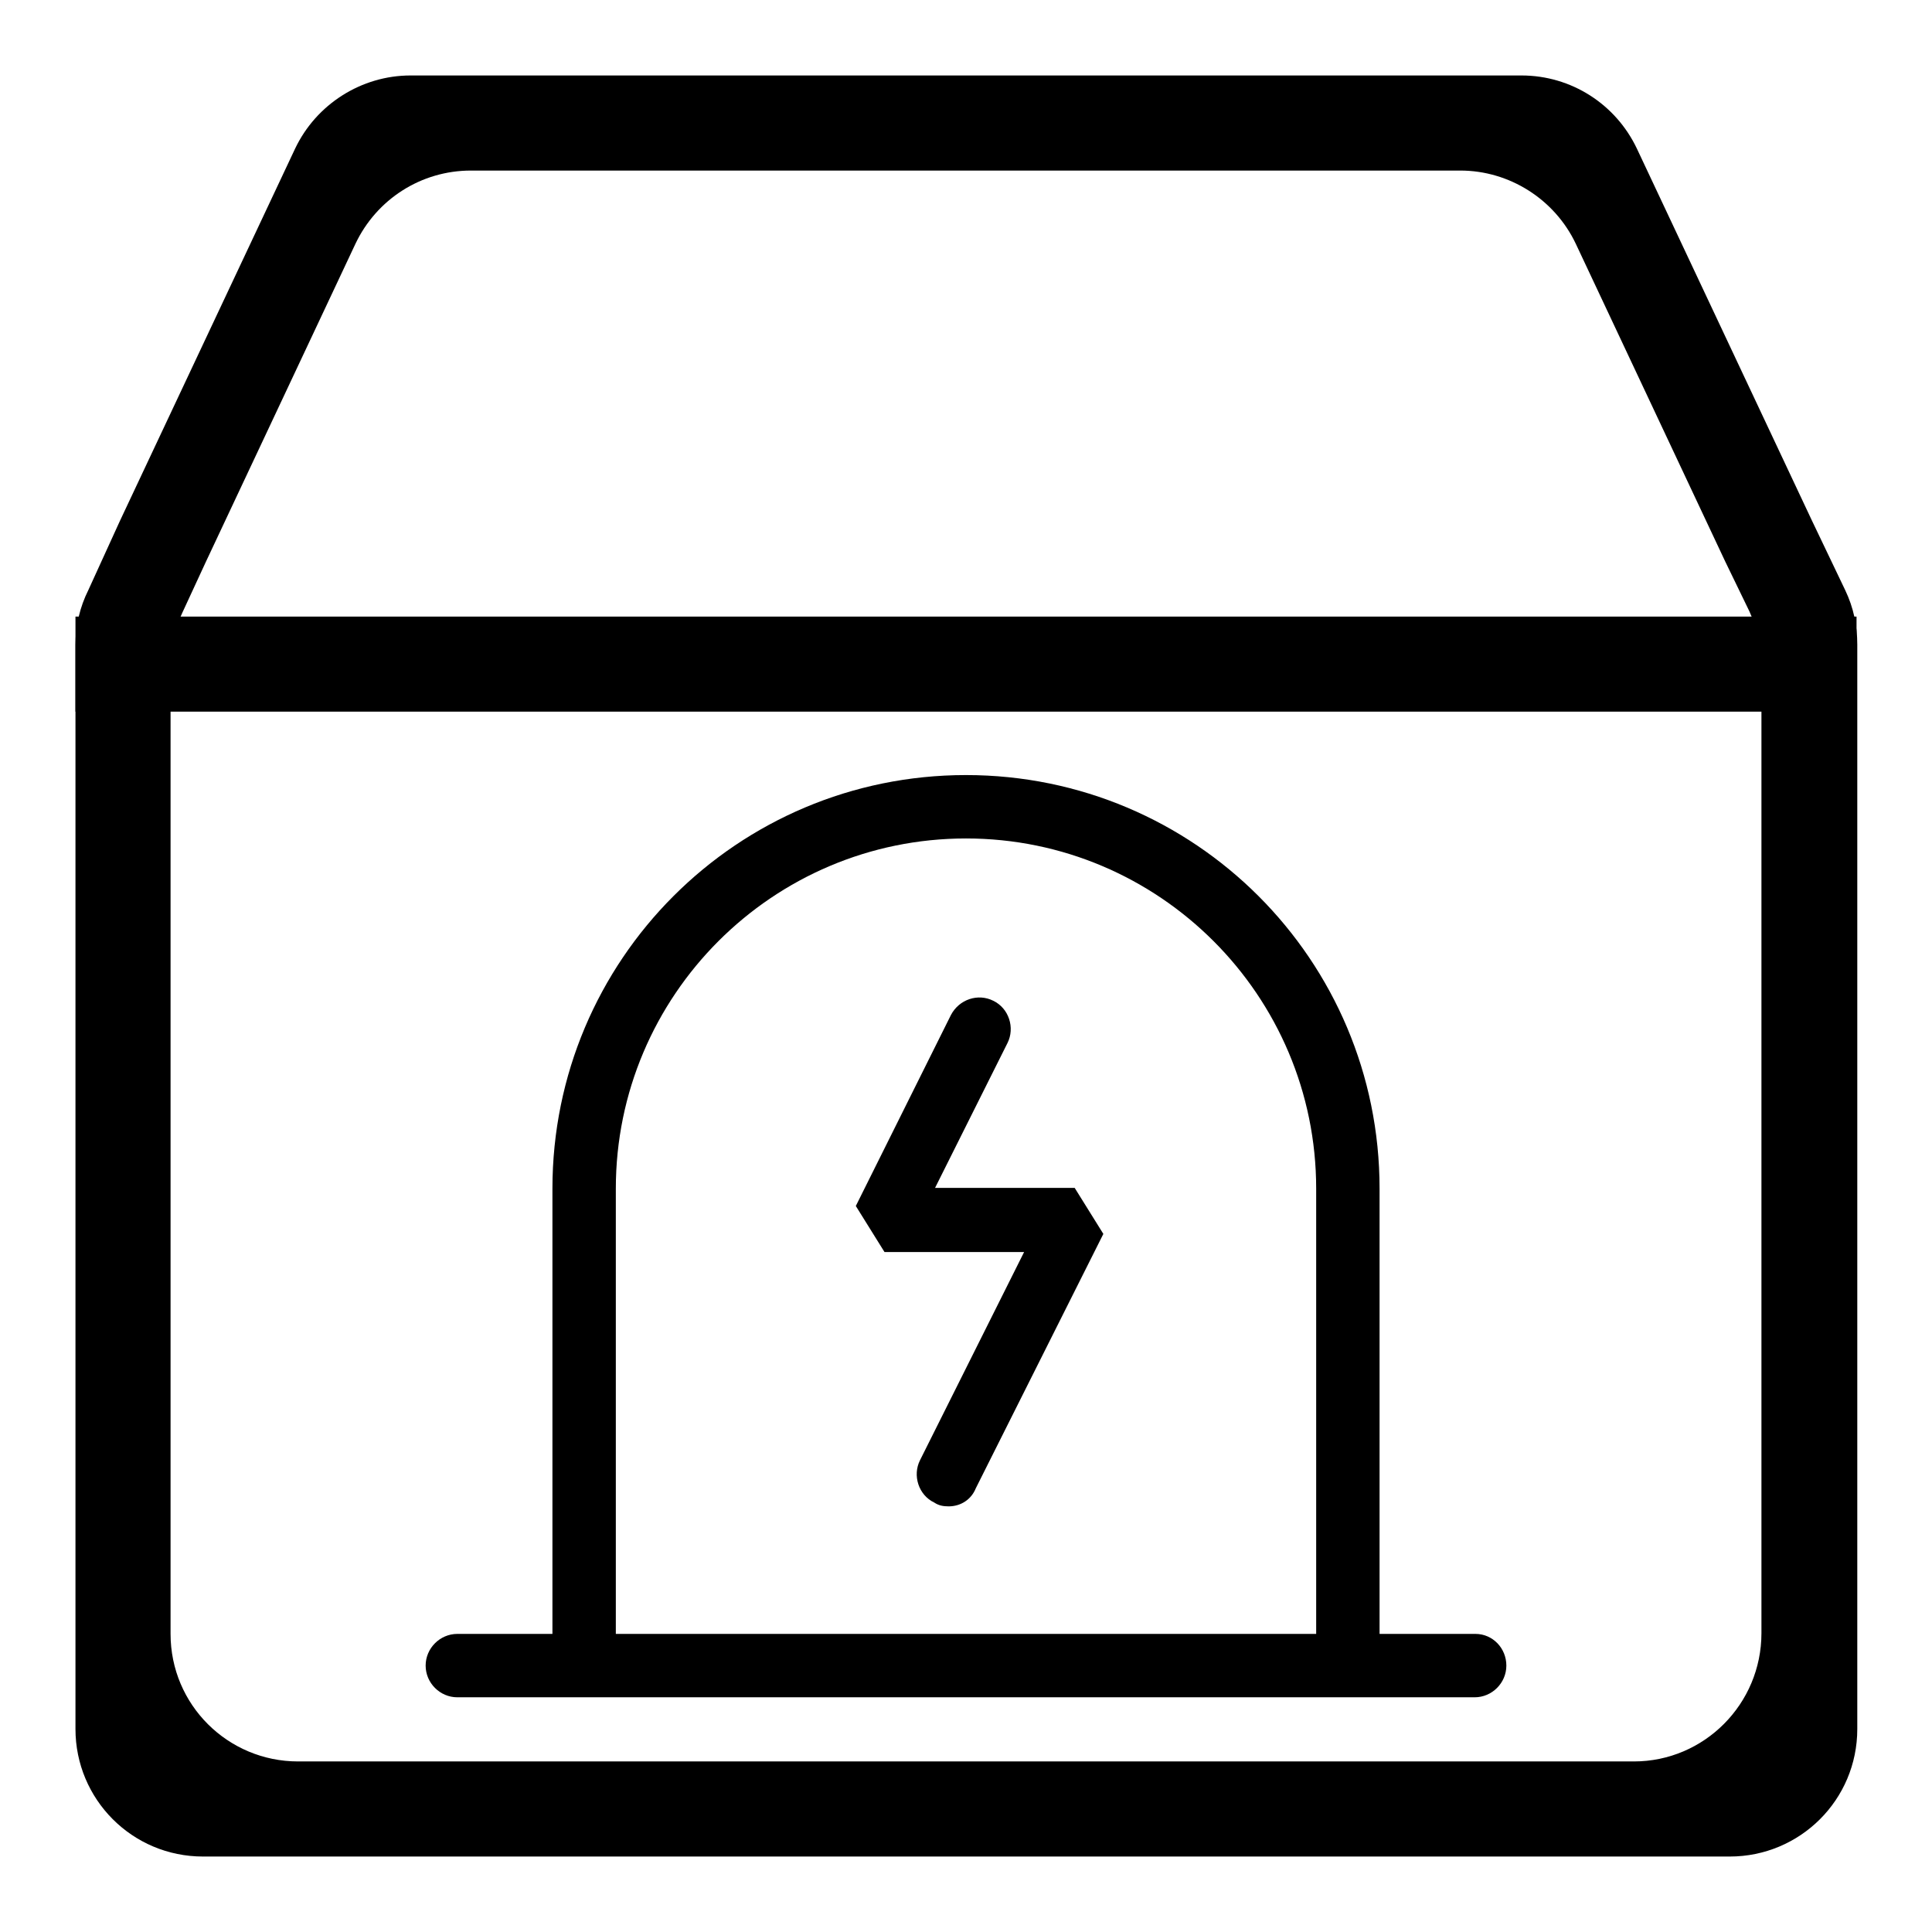
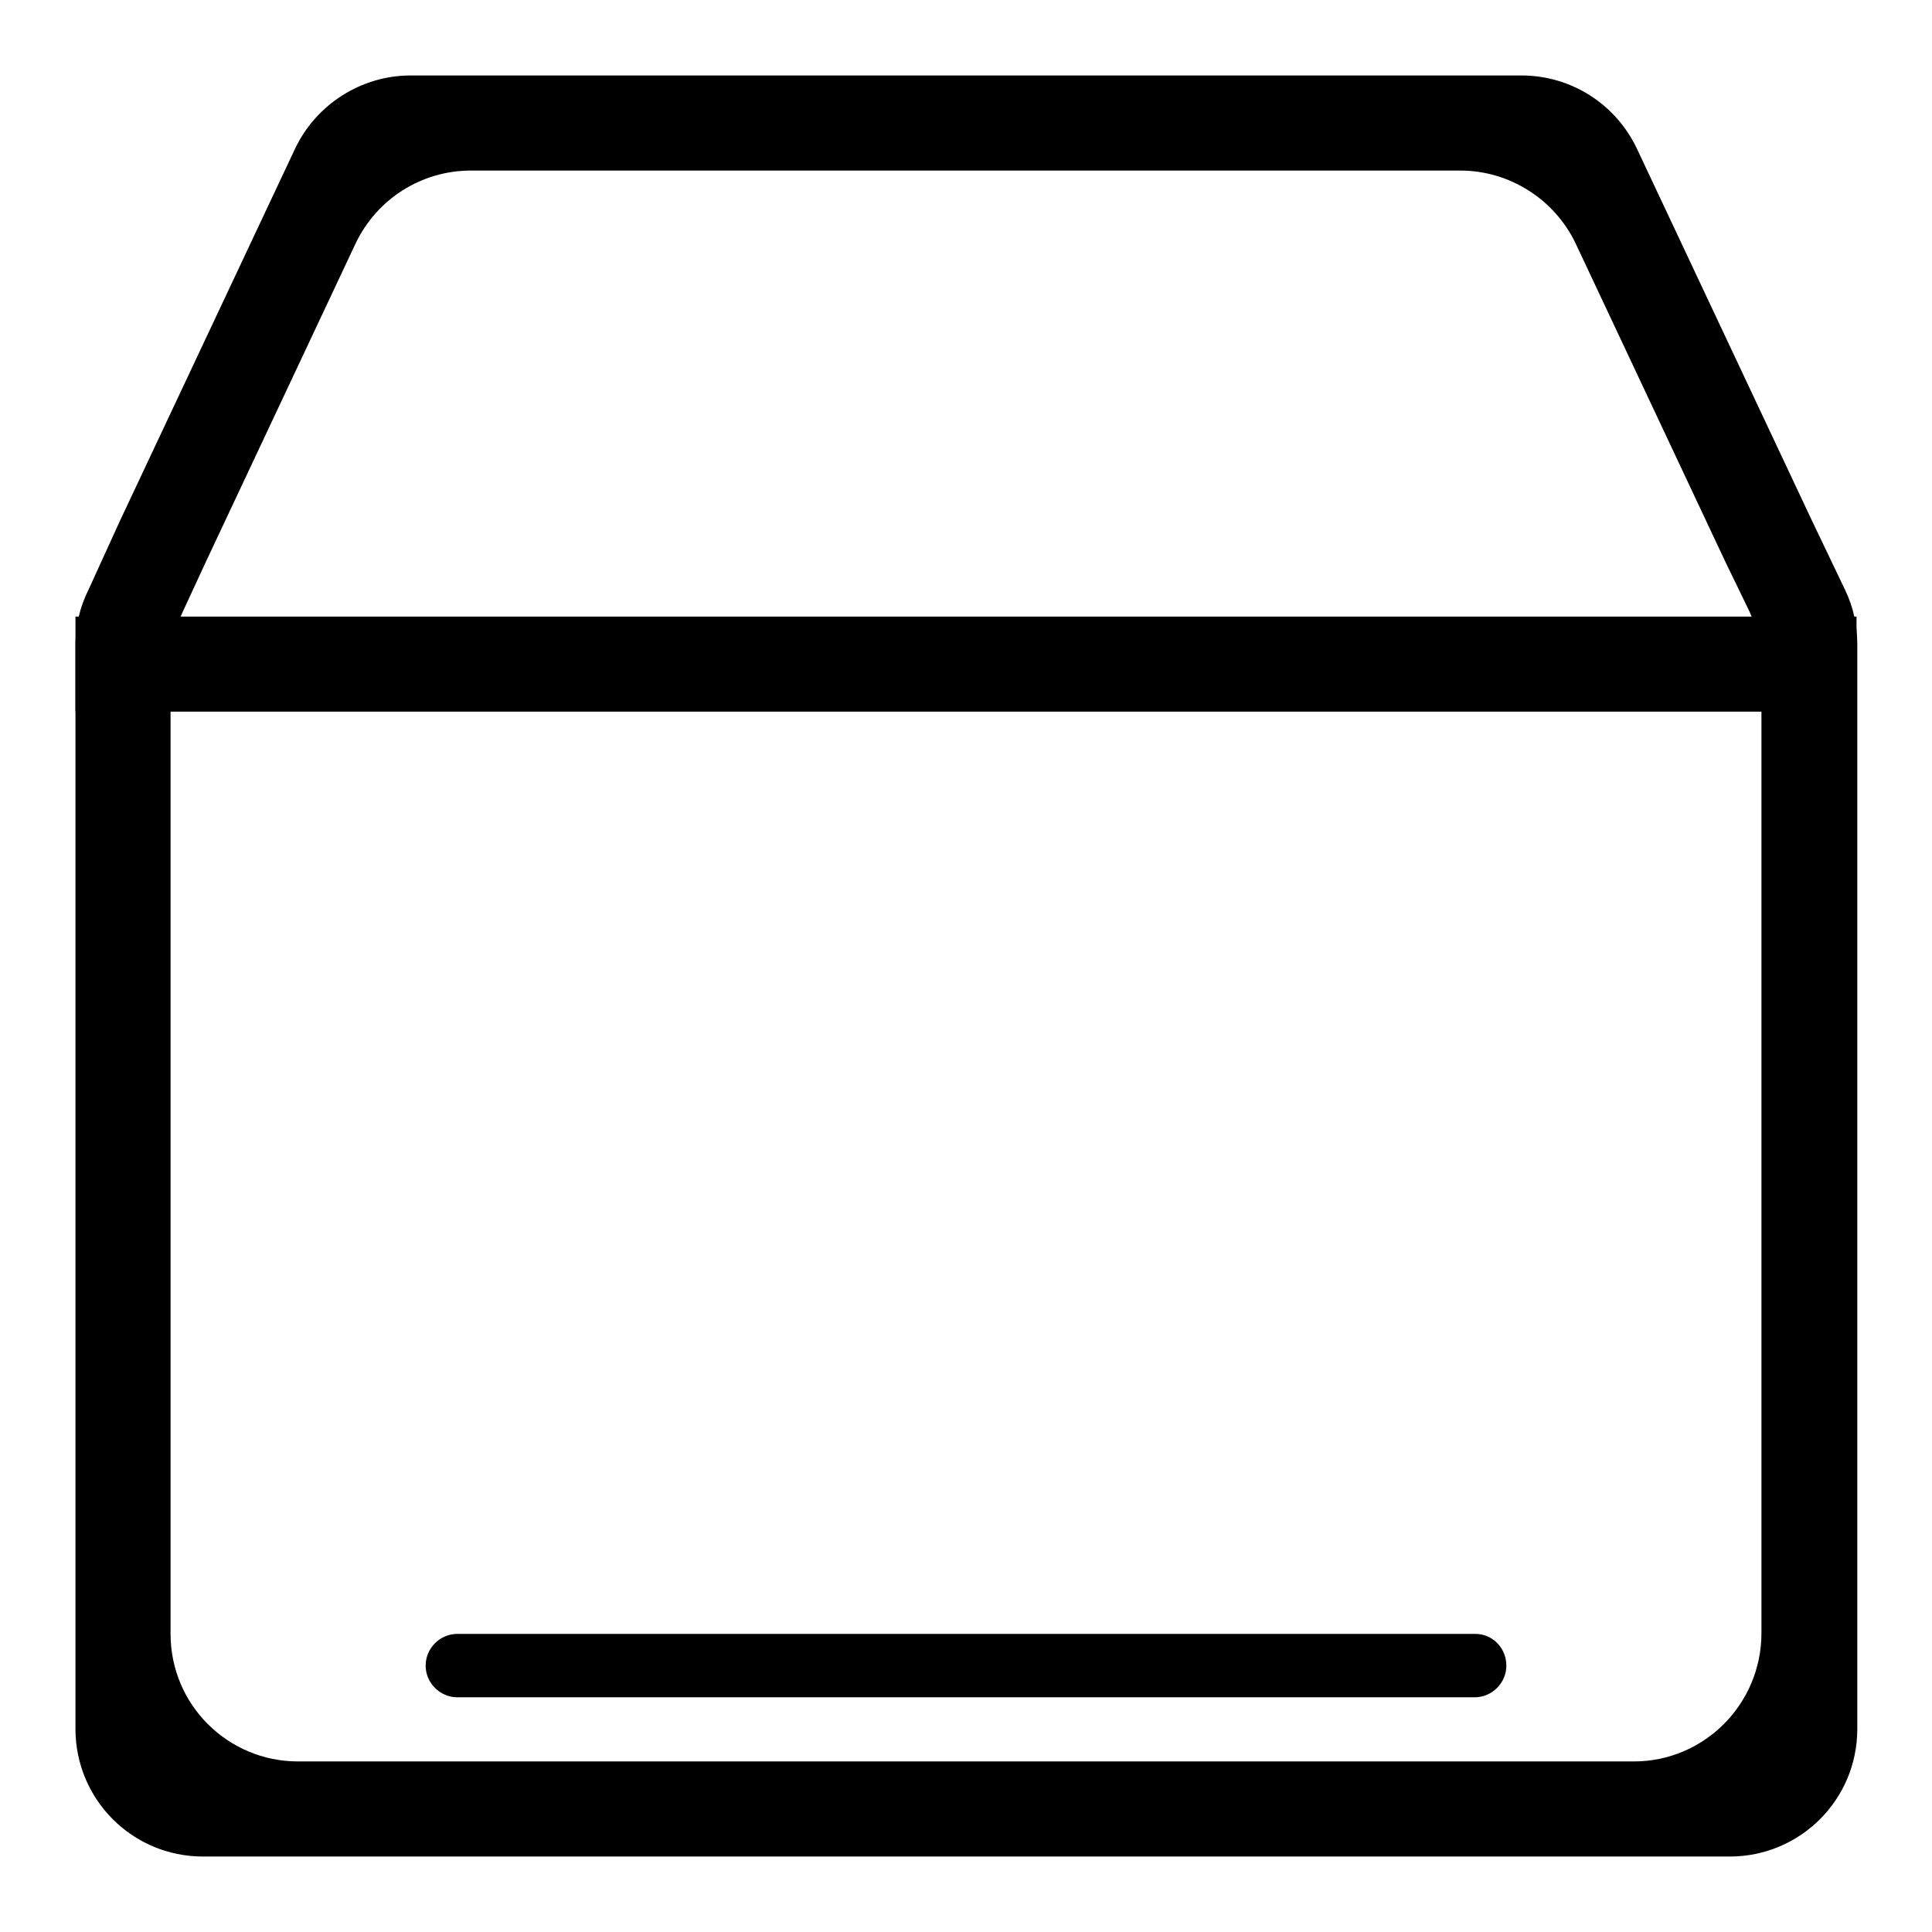
<svg xmlns="http://www.w3.org/2000/svg" version="1.1" x="0px" y="0px" viewBox="0 0 256 256" enable-background="new 0 0 256 256" xml:space="preserve">
  <g>
    <path fill="#000000" d="M240.1,69l-23.2-49.3c-2.8-5.9-8.7-9.7-15.3-9.7H54.4c-6.5,0-12.5,3.8-15.3,9.7L15.9,69l-4.2,9.2 c-1.1,2.2-1.7,4.7-1.7,7.2v143.7c0,9.3,7.5,16.9,16.9,16.9h202.3c9.3,0,16.9-7.5,16.9-16.9V85.4c0-2.5-0.5-4.9-1.6-7.2L240.1,69z  M216.5,233.4h-177c-9.3,0-16.9-7.5-16.9-16.9V88.3c0-2.5,0.5-4.9,1.6-7.2l3.1-6.7l19.8-42.1c2.8-5.9,8.7-9.7,15.3-9.7h131.1 c6.5,0,12.5,3.8,15.3,9.7l19.8,42.1l3.2,6.6c1,2.2,1.6,4.7,1.6,7.2v128.2C233.4,225.8,225.8,233.4,216.5,233.4z" />
    <path fill="#000000" d="M10,81.7h236v12.6H10V81.7z M199.6,220.7c0,2.3-1.9,4.2-4.2,4.2H60.6c-2.3,0-4.2-1.9-4.2-4.2 c0-2.3,1.9-4.2,4.2-4.2h134.9C197.8,216.5,199.6,218.4,199.6,220.7z" />
-     <path fill="#000000" d="M128,102.7c-30.3,0-54.8,24.5-54.8,54.8v63.2h8.4v-63.2c0-25.6,20.8-46.4,46.4-46.4 c25.6,0,46.4,20.8,46.4,46.4v63.2h8.4v-63.2C182.8,127.2,158.3,102.7,128,102.7z" />
-     <path fill="#000000" d="M125.7,199.6c-0.7,0-1.3-0.1-1.9-0.5c-2.1-1-2.9-3.6-1.9-5.6l13.8-27.6h-18.5l-3.8-6.1l12.6-25.3 c1.1-2.1,3.6-2.9,5.6-1.9c2.1,1,2.9,3.6,1.9,5.6l-9.6,19.2h18.5l3.8,6.1l-16.9,33.7C128.7,198.7,127.3,199.6,125.7,199.6z" />
  </g>
</svg>